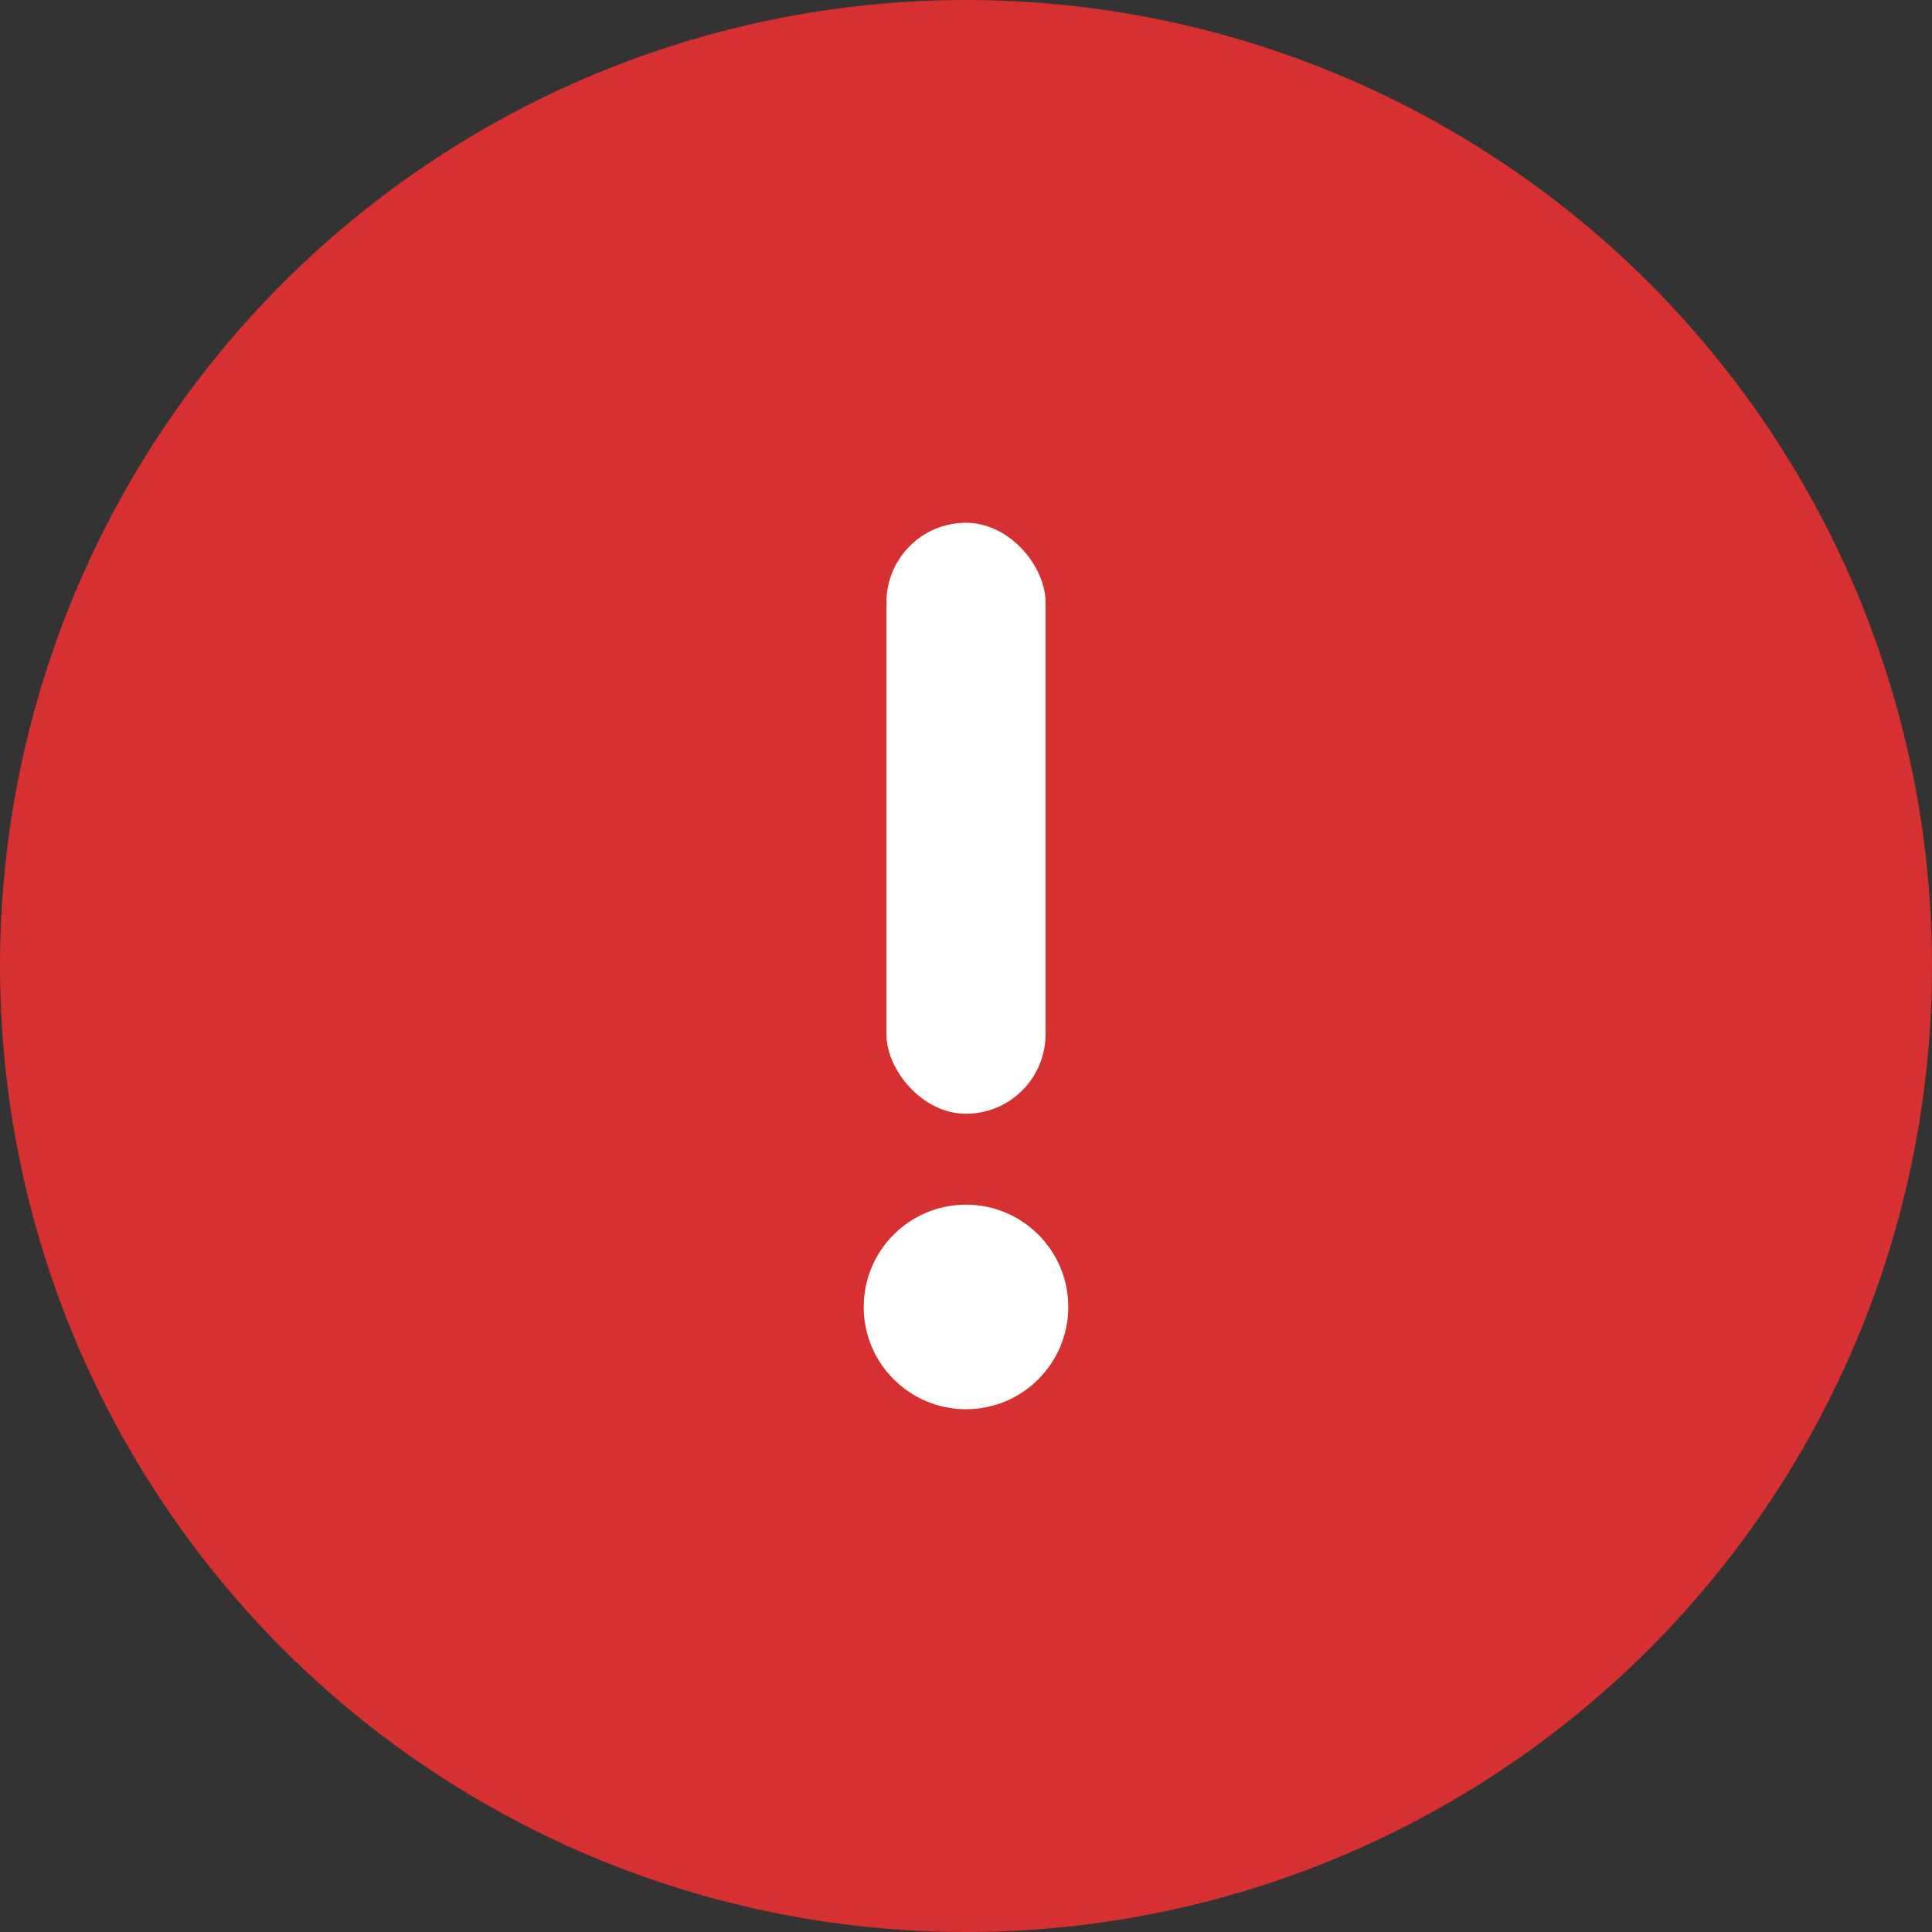
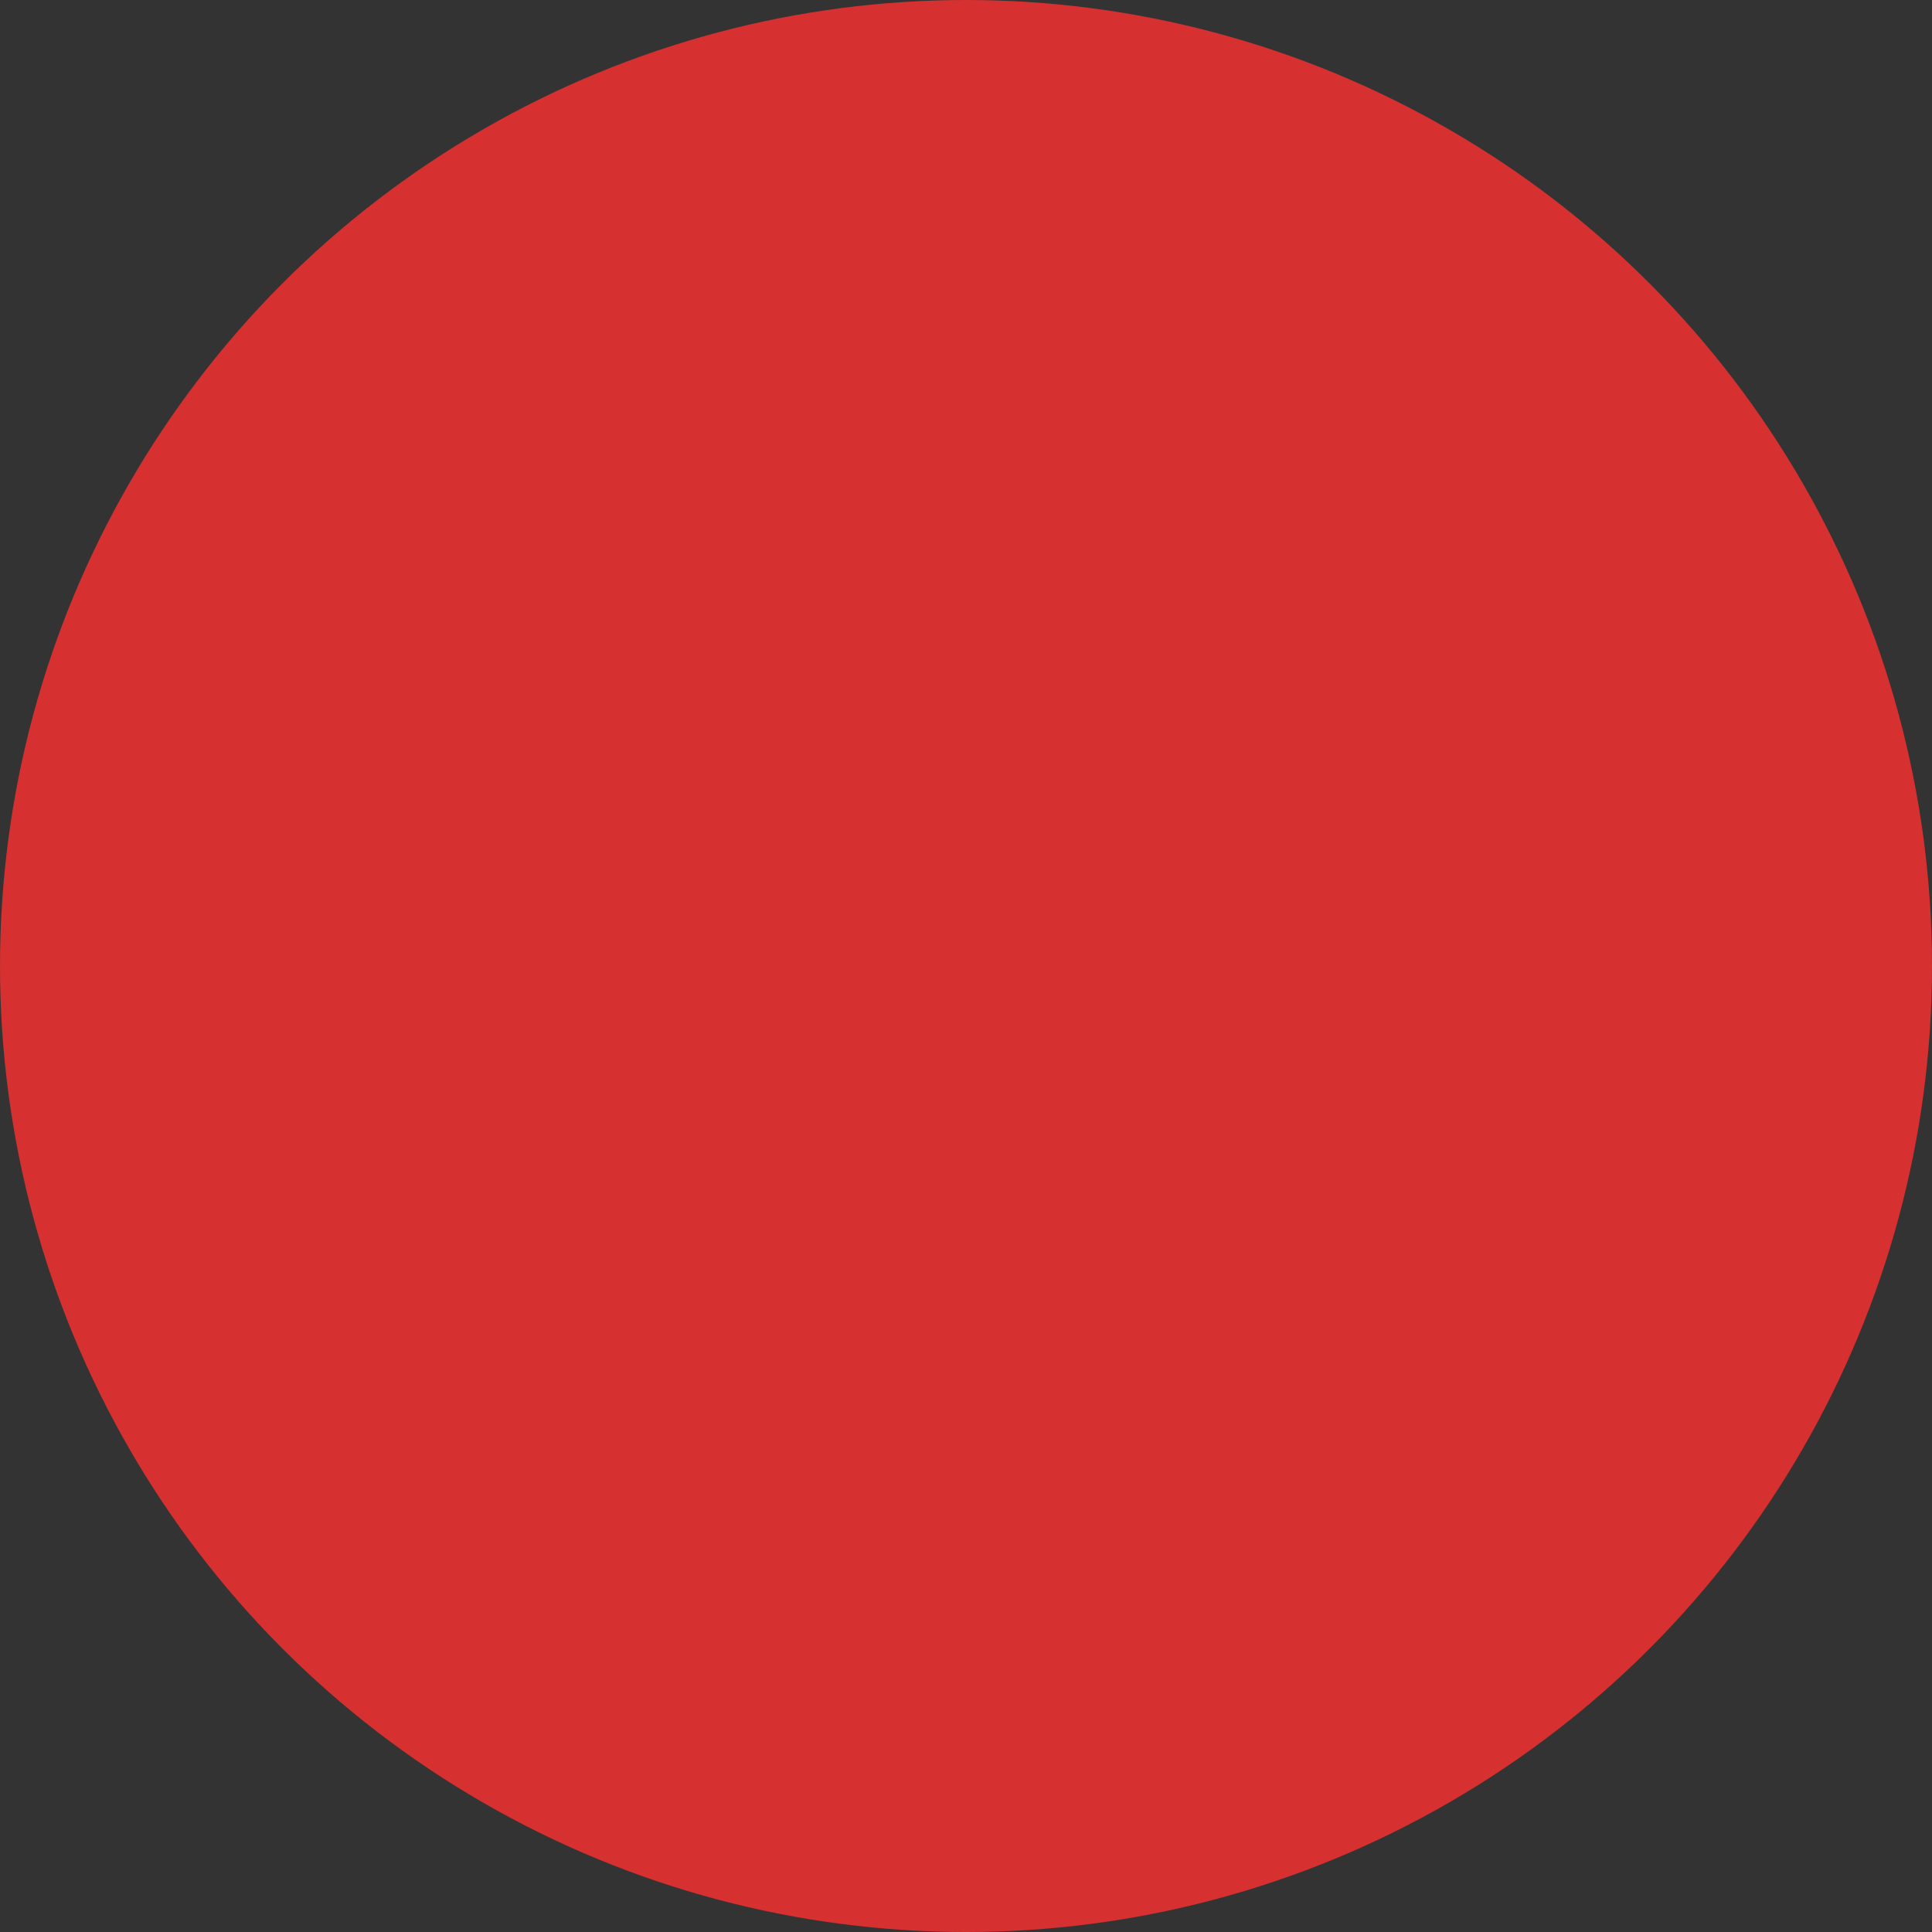
<svg xmlns="http://www.w3.org/2000/svg" width="85" height="85" viewBox="0 0 85 85" fill="none">
  <rect x="0" y="0" width="85" height="85" fill="#333333" stroke="none" />
  <circle cx="42.5" cy="42.5" r="42.5" fill="#D63030" />
-   <rect x="39" y="23" width="7" height="26" rx="3.5" fill="white" />
-   <circle cx="42.5" cy="57.5" r="4.5" fill="white" />
</svg>